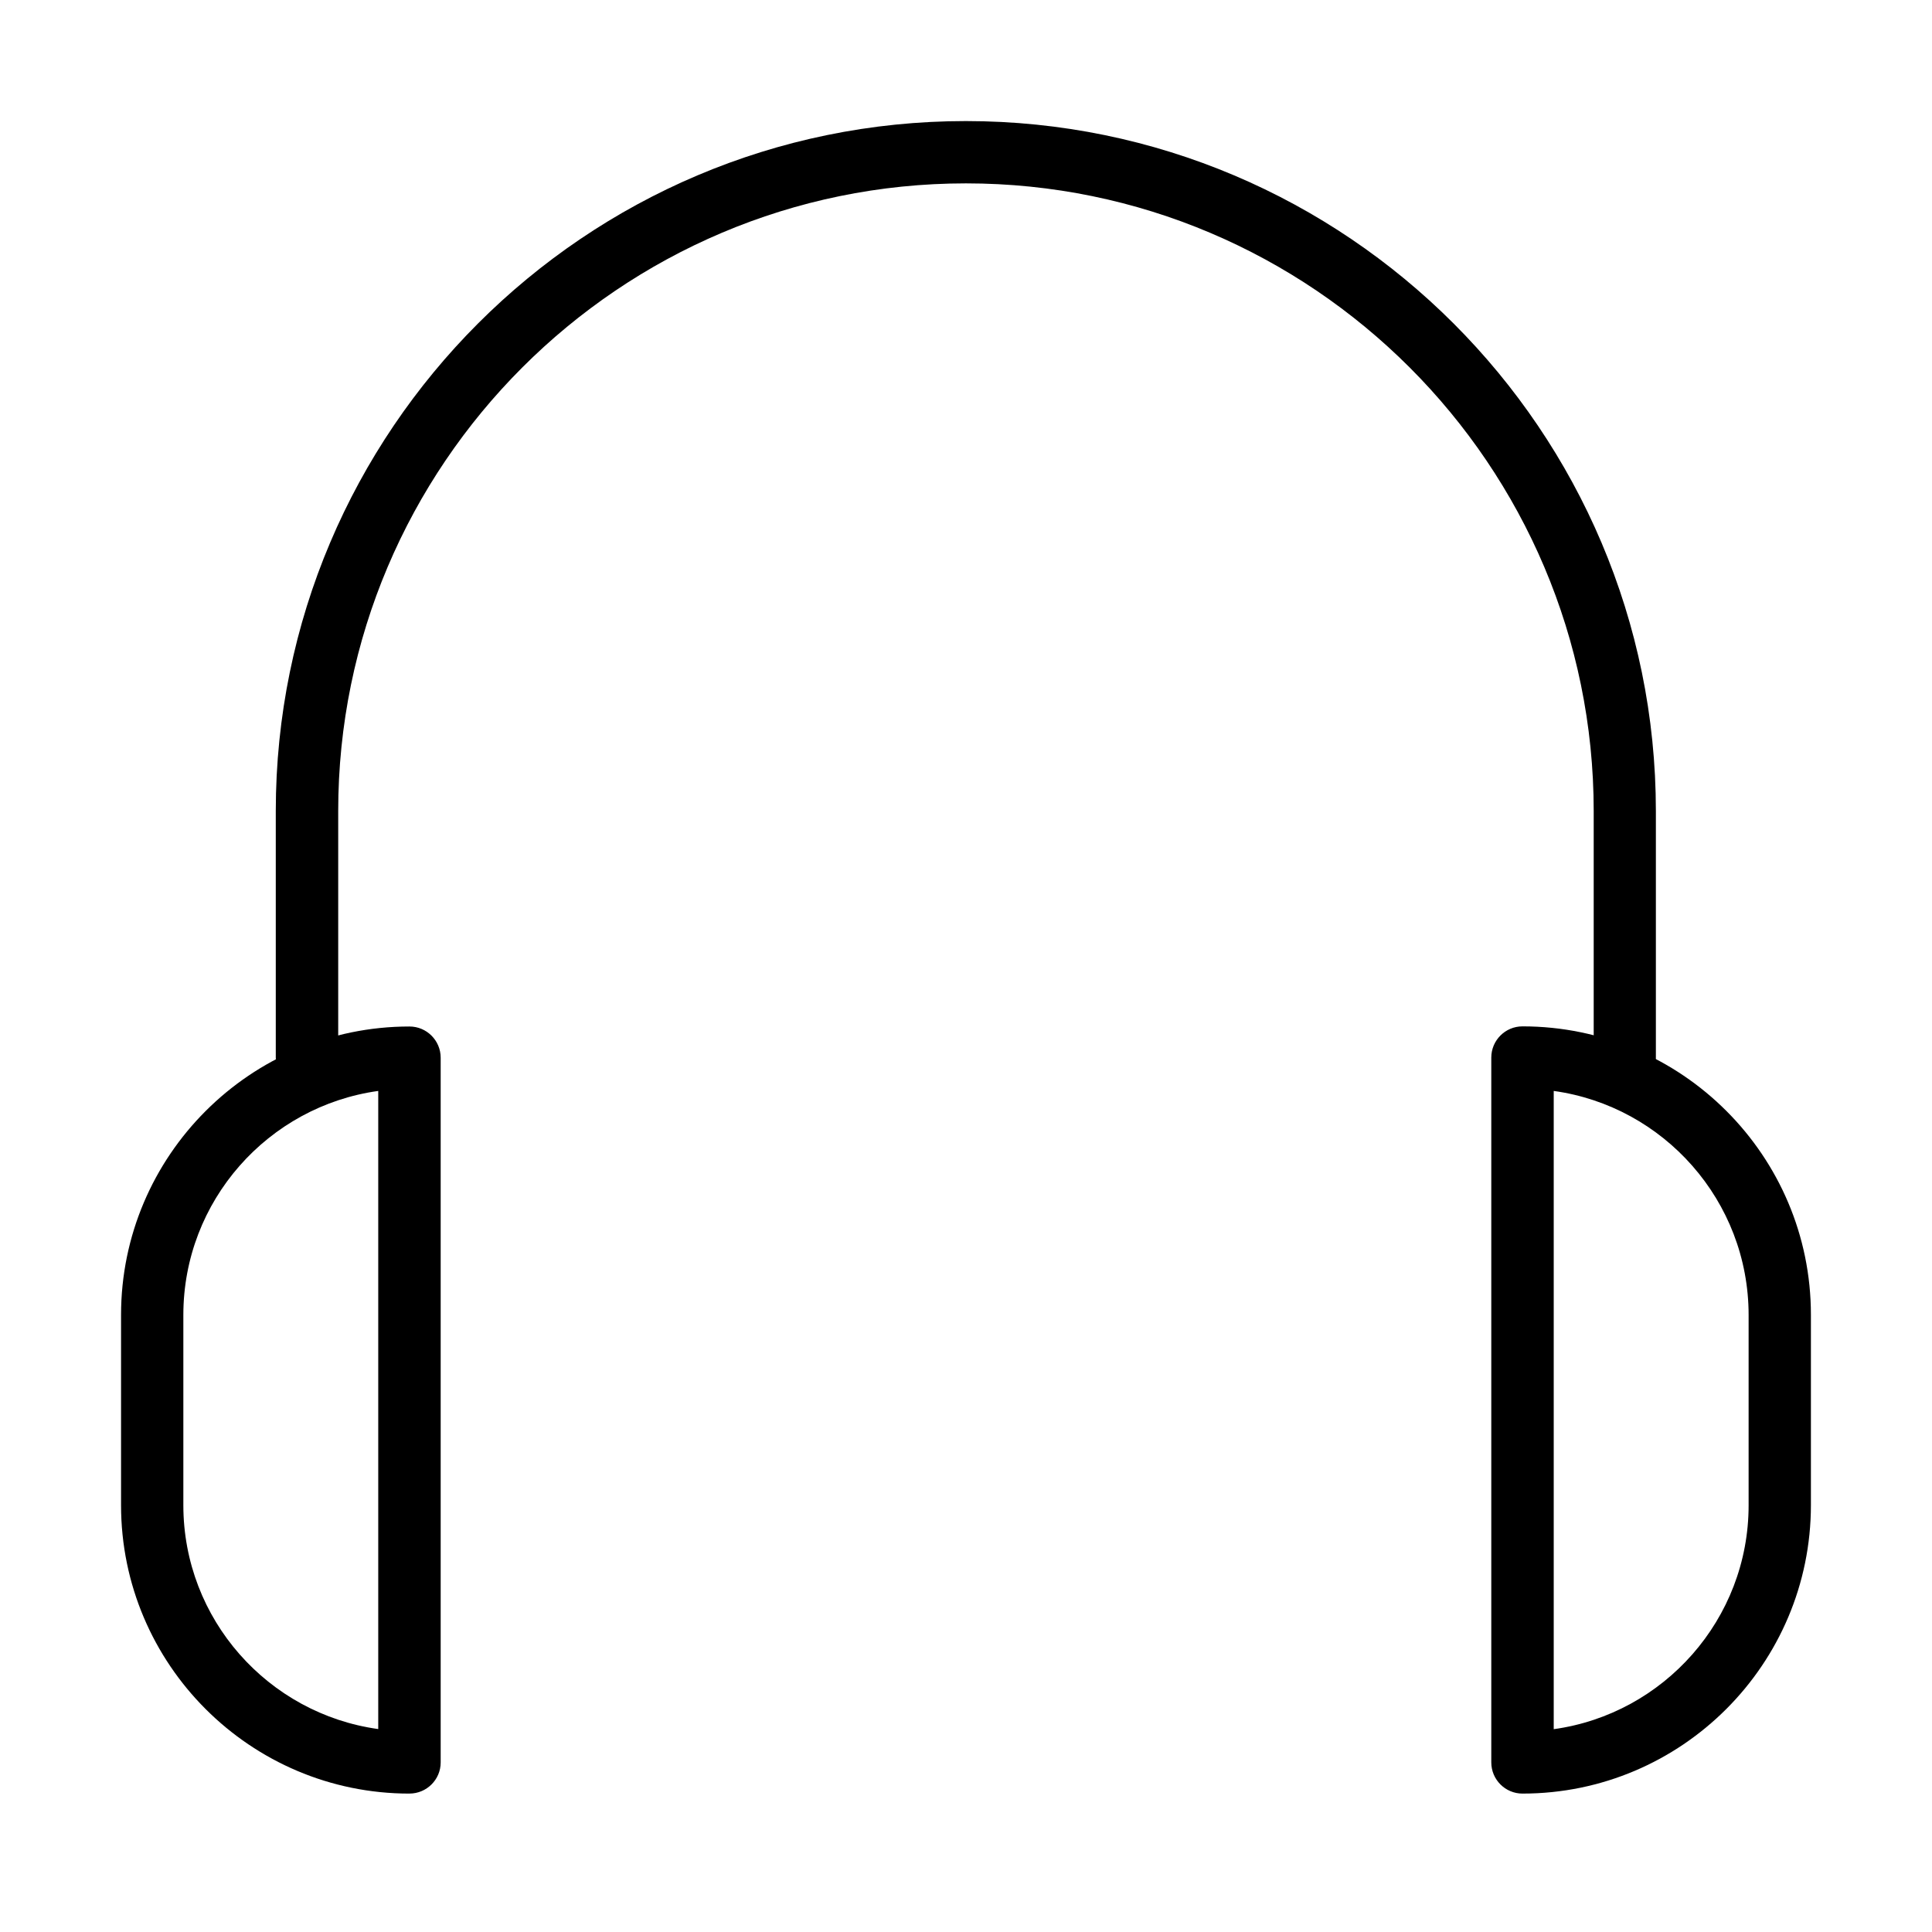
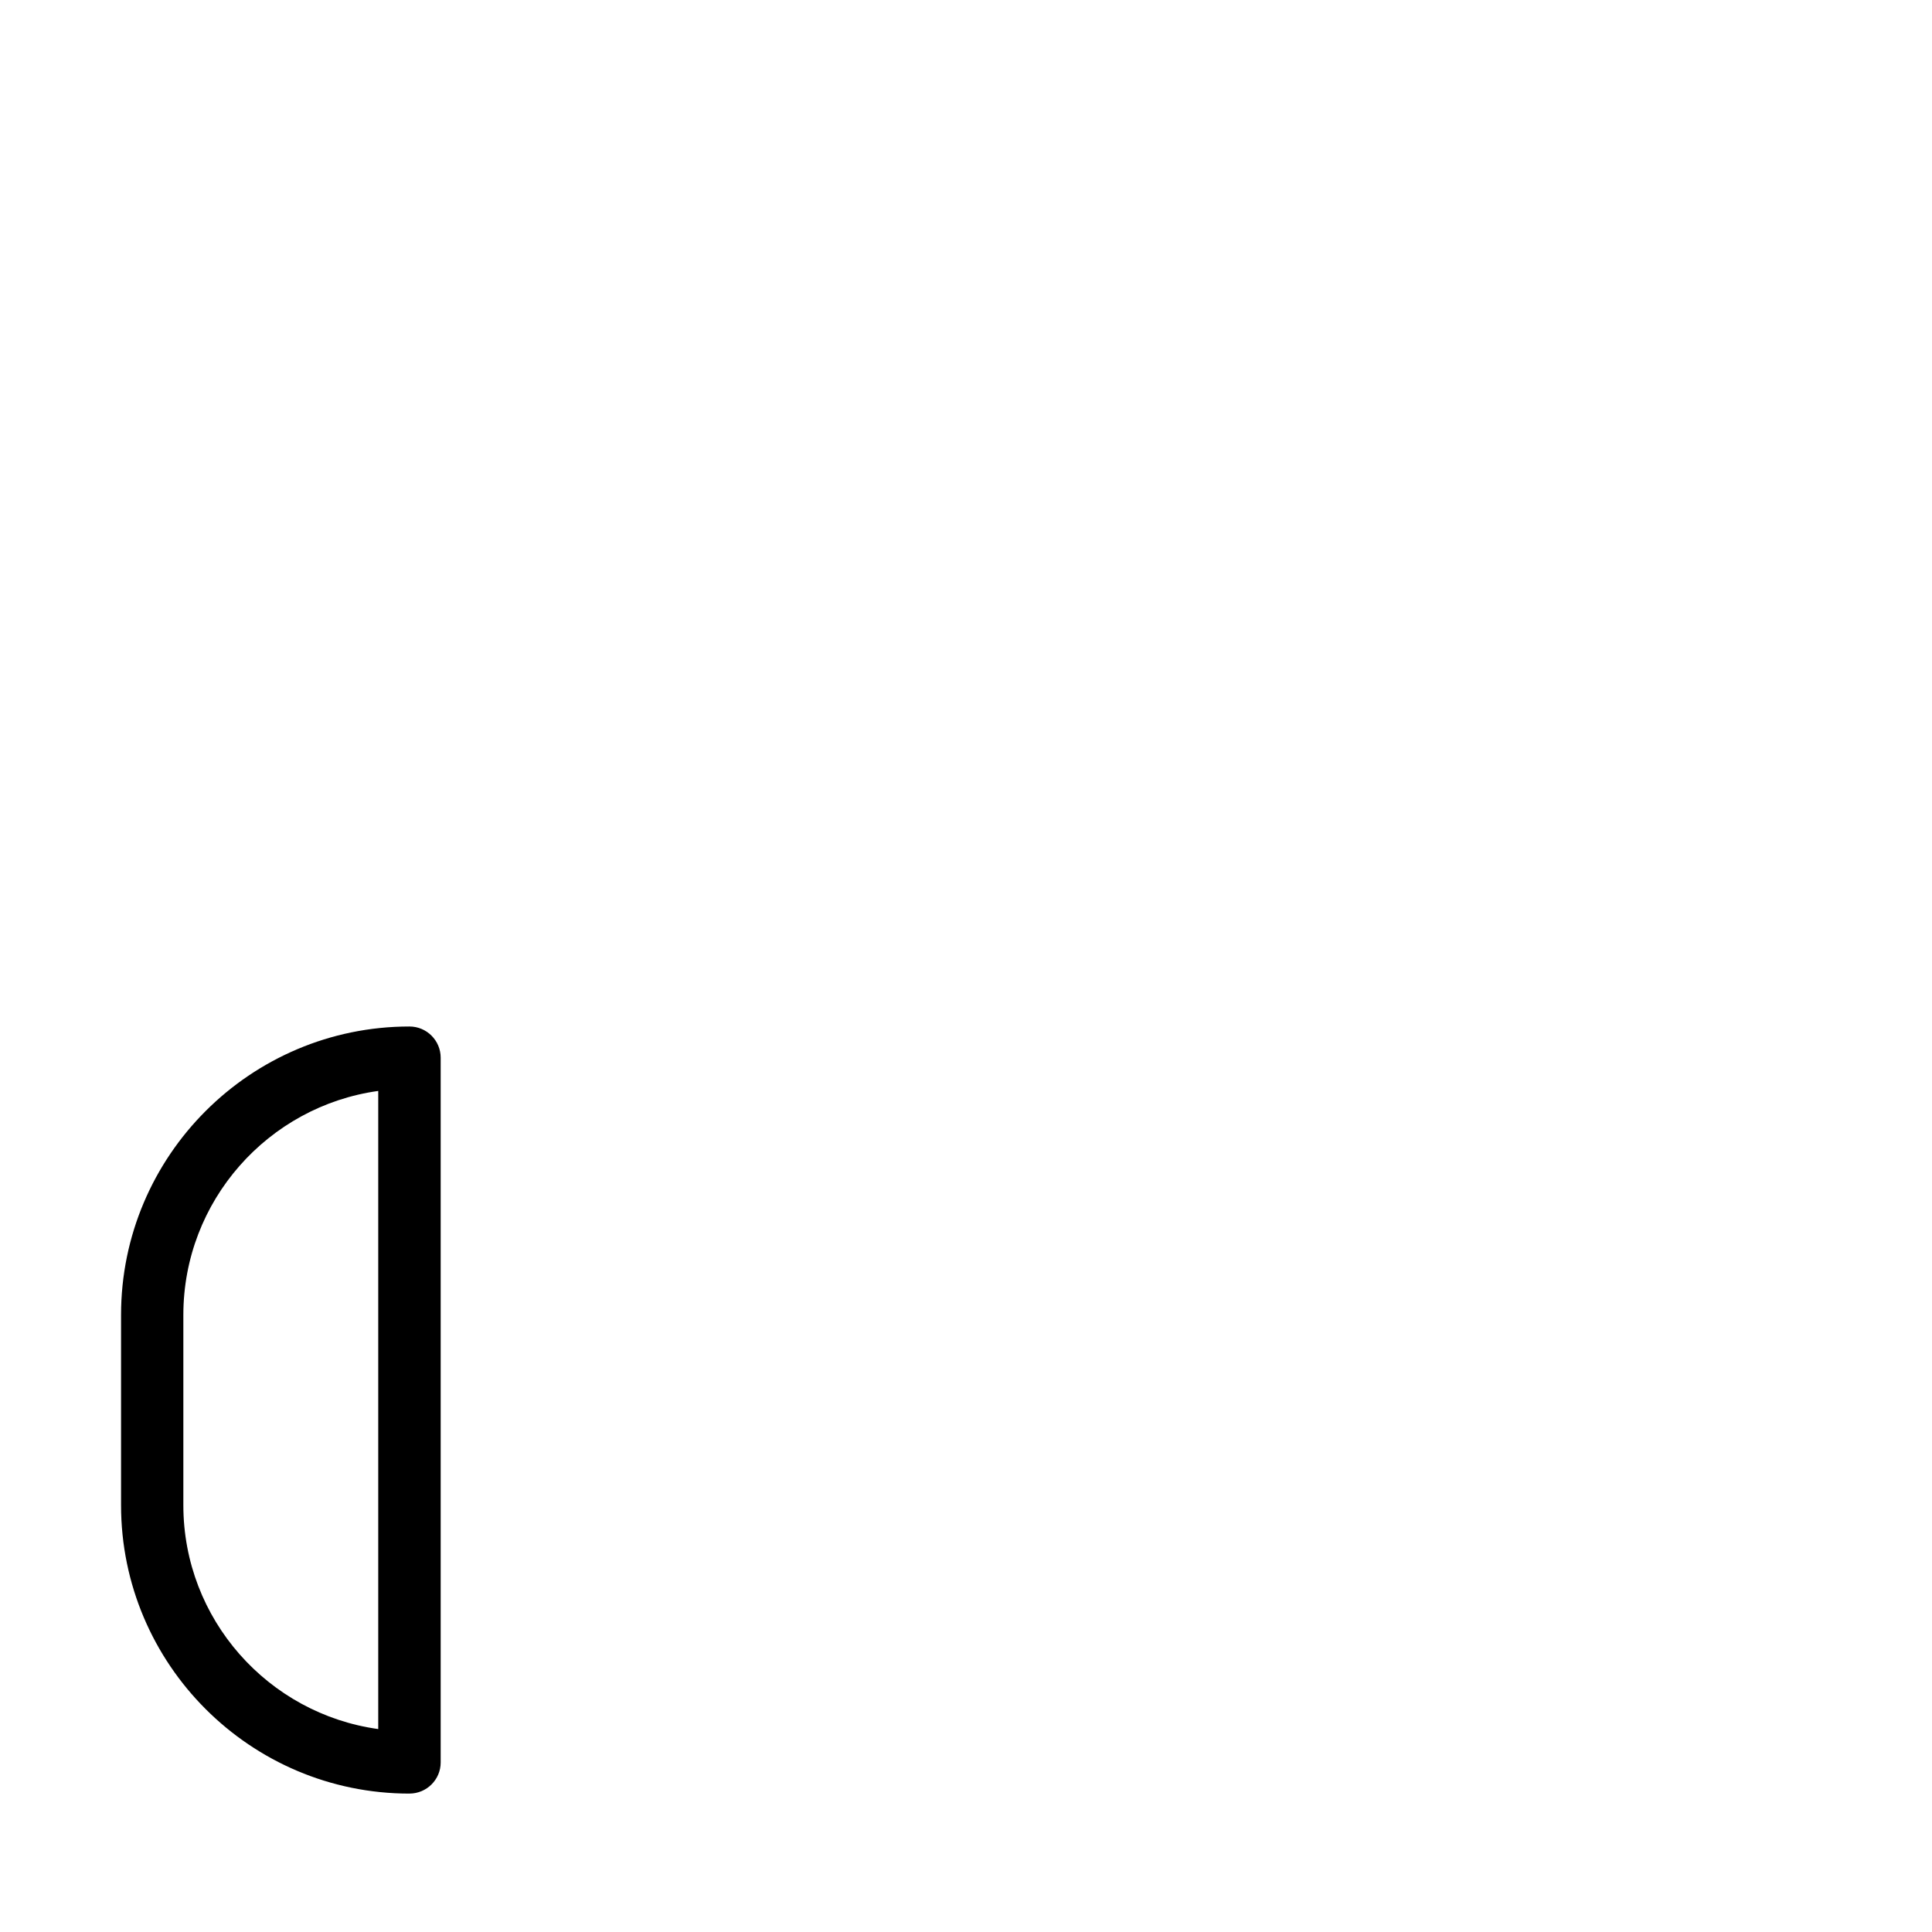
<svg xmlns="http://www.w3.org/2000/svg" fill="#000000" width="800px" height="800px" version="1.1" viewBox="144 144 512 512">
  <g>
-     <path d="m574.62 432.54c-4.566 0-8.273-3.707-8.273-8.273v-65.312c0-91.715-74.609-166.36-166.36-166.36-91.715 0-166.36 74.645-166.36 166.36v65.312c0 4.566-3.707 8.273-8.27 8.273-4.566 0-8.273-3.707-8.273-8.273v-65.312c0-100.85 82.023-182.87 182.87-182.87 100.85 0 182.87 82.059 182.87 182.87v65.312c0.066 4.566-3.641 8.273-8.207 8.273z" />
    <path d="m252.51 619.32c-42.152 0-76.43-34.277-76.43-76.43v-50.426c0-42.152 34.277-76.43 76.43-76.43 4.566 0 8.273 3.707 8.273 8.273v186.77c0 4.535-3.707 8.238-8.273 8.238zm-8.273-186.21c-29.148 4.039-51.648 29.117-51.648 59.359v50.426c0 30.242 22.5 55.289 51.648 59.324z" />
-     <path d="m547.48 619.32c-4.566 0-8.273-3.707-8.273-8.273v-186.78c0-4.562 3.707-8.27 8.273-8.27 42.152 0 76.43 34.277 76.43 76.43v50.426c0 42.152-34.277 76.465-76.43 76.465zm8.273-186.21v169.14c29.148-4.035 51.648-29.117 51.648-59.324v-50.426c0-30.273-22.531-55.355-51.648-59.391z" />
  </g>
</svg>